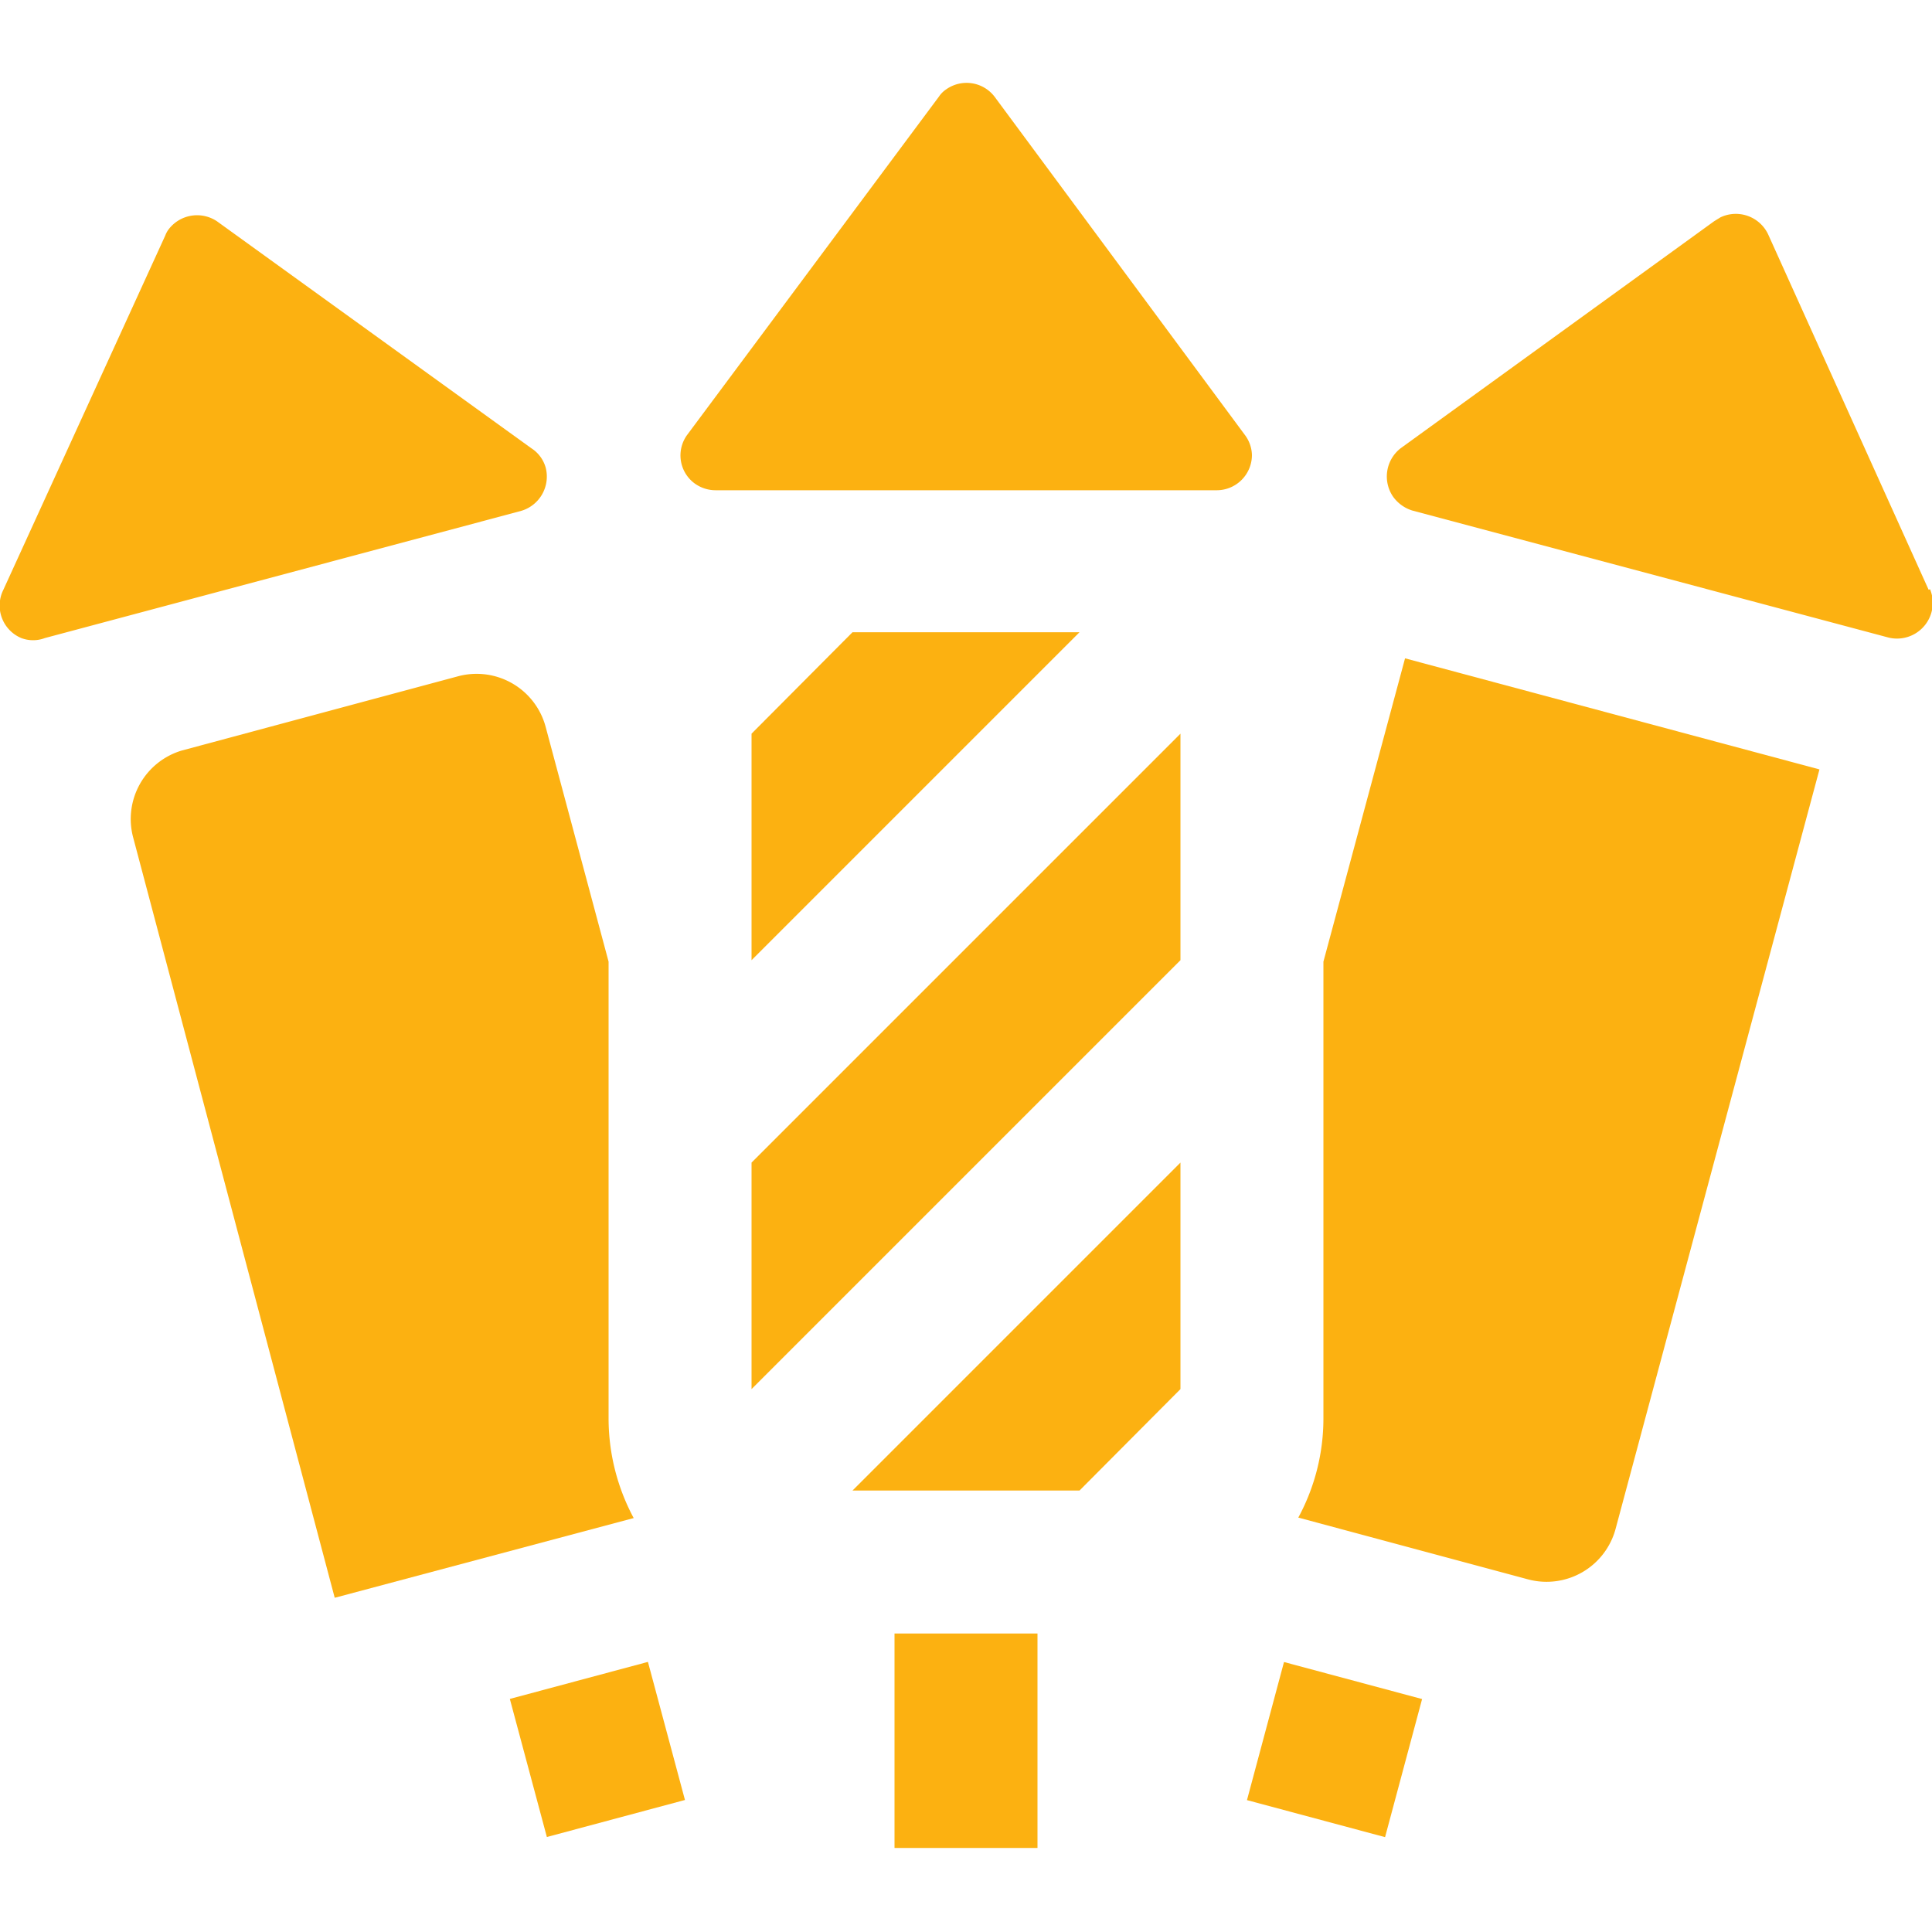
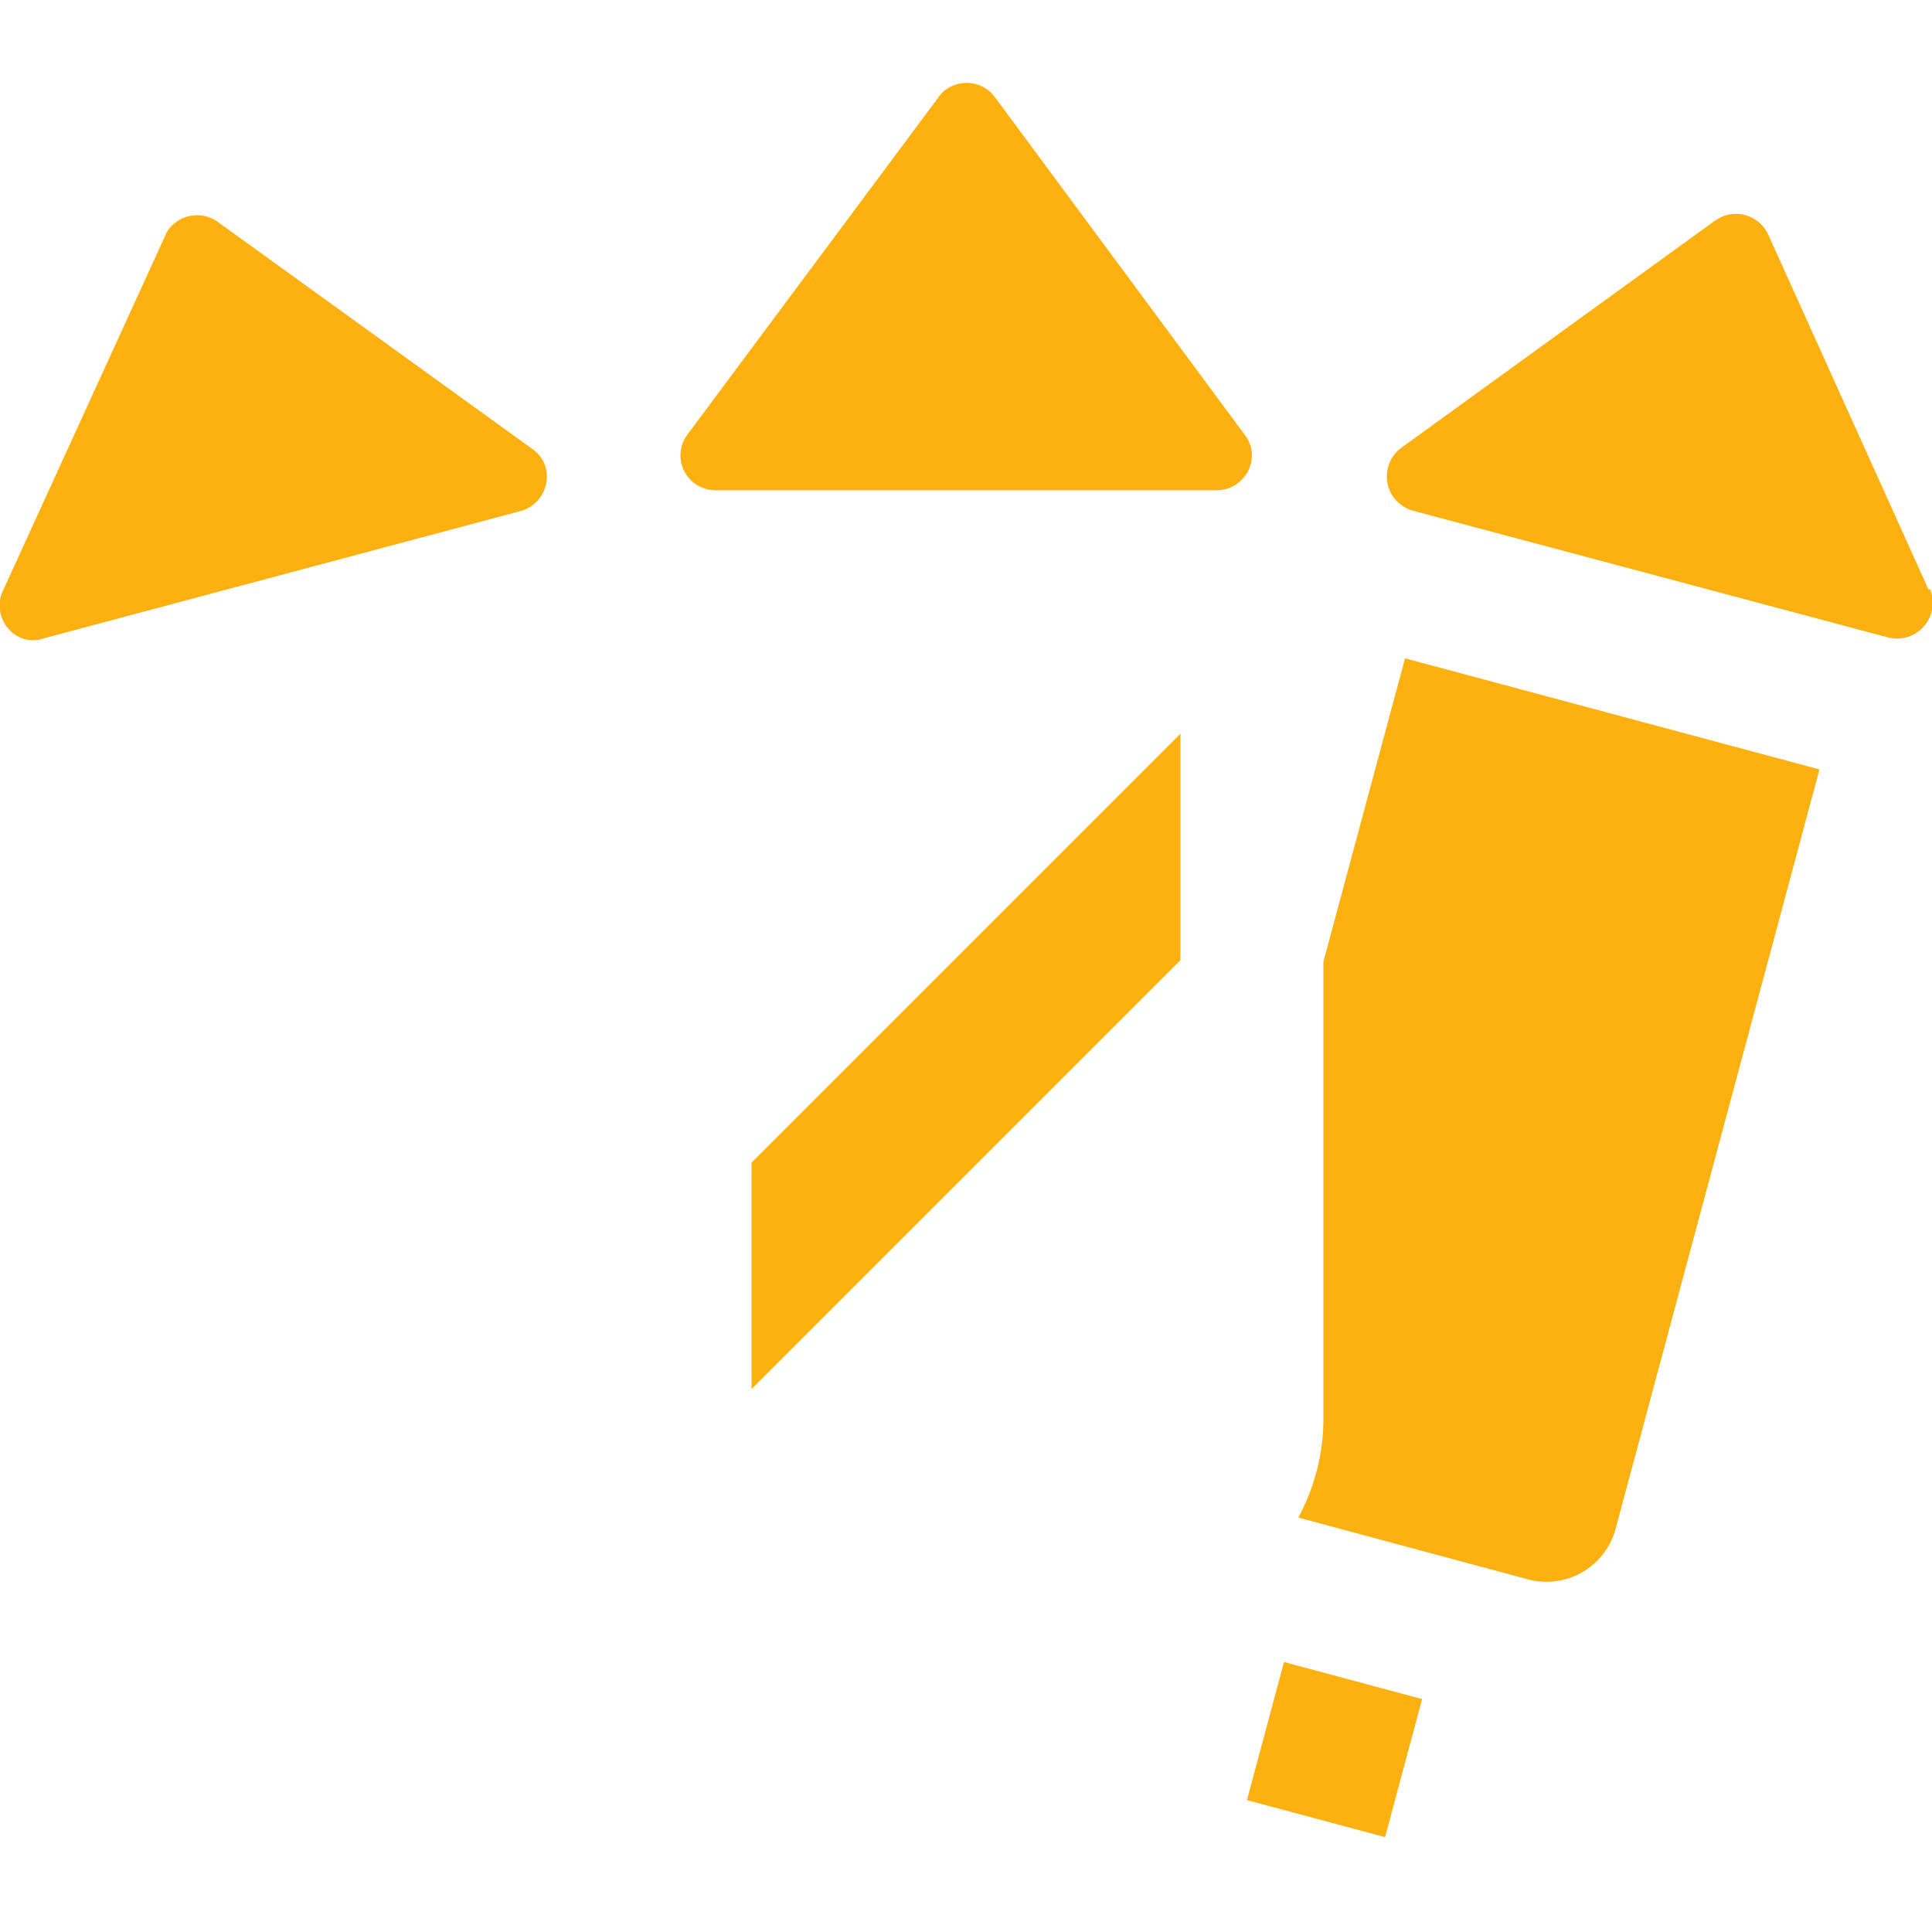
<svg xmlns="http://www.w3.org/2000/svg" id="icon-awards" width="40" height="40" viewBox="0 0 40 40">
  <defs>
    <style>.yellow{fill:#fcb111;}</style>
  </defs>
-   <rect class="yellow" x="18.52" y="33.82" width="2.96" height="4.44" />
-   <rect class="yellow" x="10.89" y="34.74" width="2.96" height="2.96" transform="translate(-8.96 4.44) rotate(-15.01)" />
  <path class="yellow" d="M11.3,9.69A.7.7,0,0,0,11,9.28h0L4.49,4.58a.74.74,0,0,0-1,.17.54.54,0,0,0-.07.13L.07,12.21a.73.73,0,0,0,.37,1,.69.69,0,0,0,.49,0l9.85-2.63A.74.74,0,0,0,11.3,9.69Z" />
-   <path class="yellow" d="M12.6,29.37h0V19.91l-1.3-4.85A1.48,1.48,0,0,0,9.49,14h0L3.76,15.54a1.48,1.48,0,0,0-1,1.81h0L6.93,33.08l6.19-1.65A4.37,4.37,0,0,1,12.6,29.37Z" />
-   <polygon class="yellow" points="22.35 30.86 24.44 28.76 24.44 24.07 17.65 30.86 22.35 30.86" />
  <path class="yellow" d="M27.4,19.91v9.46a4.31,4.31,0,0,1-.52,2.05l4.76,1.28a1.48,1.48,0,0,0,1.81-1.05l4.22-15.72-8.58-2.3Z" />
-   <path class="yellow" d="M39.93,12.21h0L36.62,4.88a.74.74,0,0,0-1-.38l-.13.08L29,9.28a.74.74,0,0,0-.16,1,.77.77,0,0,0,.4.29l9.86,2.63a.74.74,0,0,0,.86-1Z" />
+   <path class="yellow" d="M39.93,12.21L36.62,4.88a.74.74,0,0,0-1-.38l-.13.08L29,9.28a.74.74,0,0,0-.16,1,.77.77,0,0,0,.4.29l9.86,2.63a.74.74,0,0,0,.86-1Z" />
  <rect class="yellow" x="26.15" y="34.74" width="2.96" height="2.96" transform="translate(-14.51 53.53) rotate(-74.99)" />
  <polygon class="yellow" points="15.56 28.76 24.44 19.88 24.44 15.19 15.56 24.07 15.56 28.76" />
-   <polygon class="yellow" points="15.56 15.19 15.56 19.88 22.35 13.09 17.65 13.09 15.56 15.19" />
  <path class="yellow" d="M25.77,9h0L20.59,2a.73.73,0,0,0-1-.15.54.54,0,0,0-.15.15L14.23,9a.72.72,0,0,0,.14,1,.74.74,0,0,0,.45.15H25.18a.73.73,0,0,0,.74-.73A.72.72,0,0,0,25.77,9Z" />
</svg>